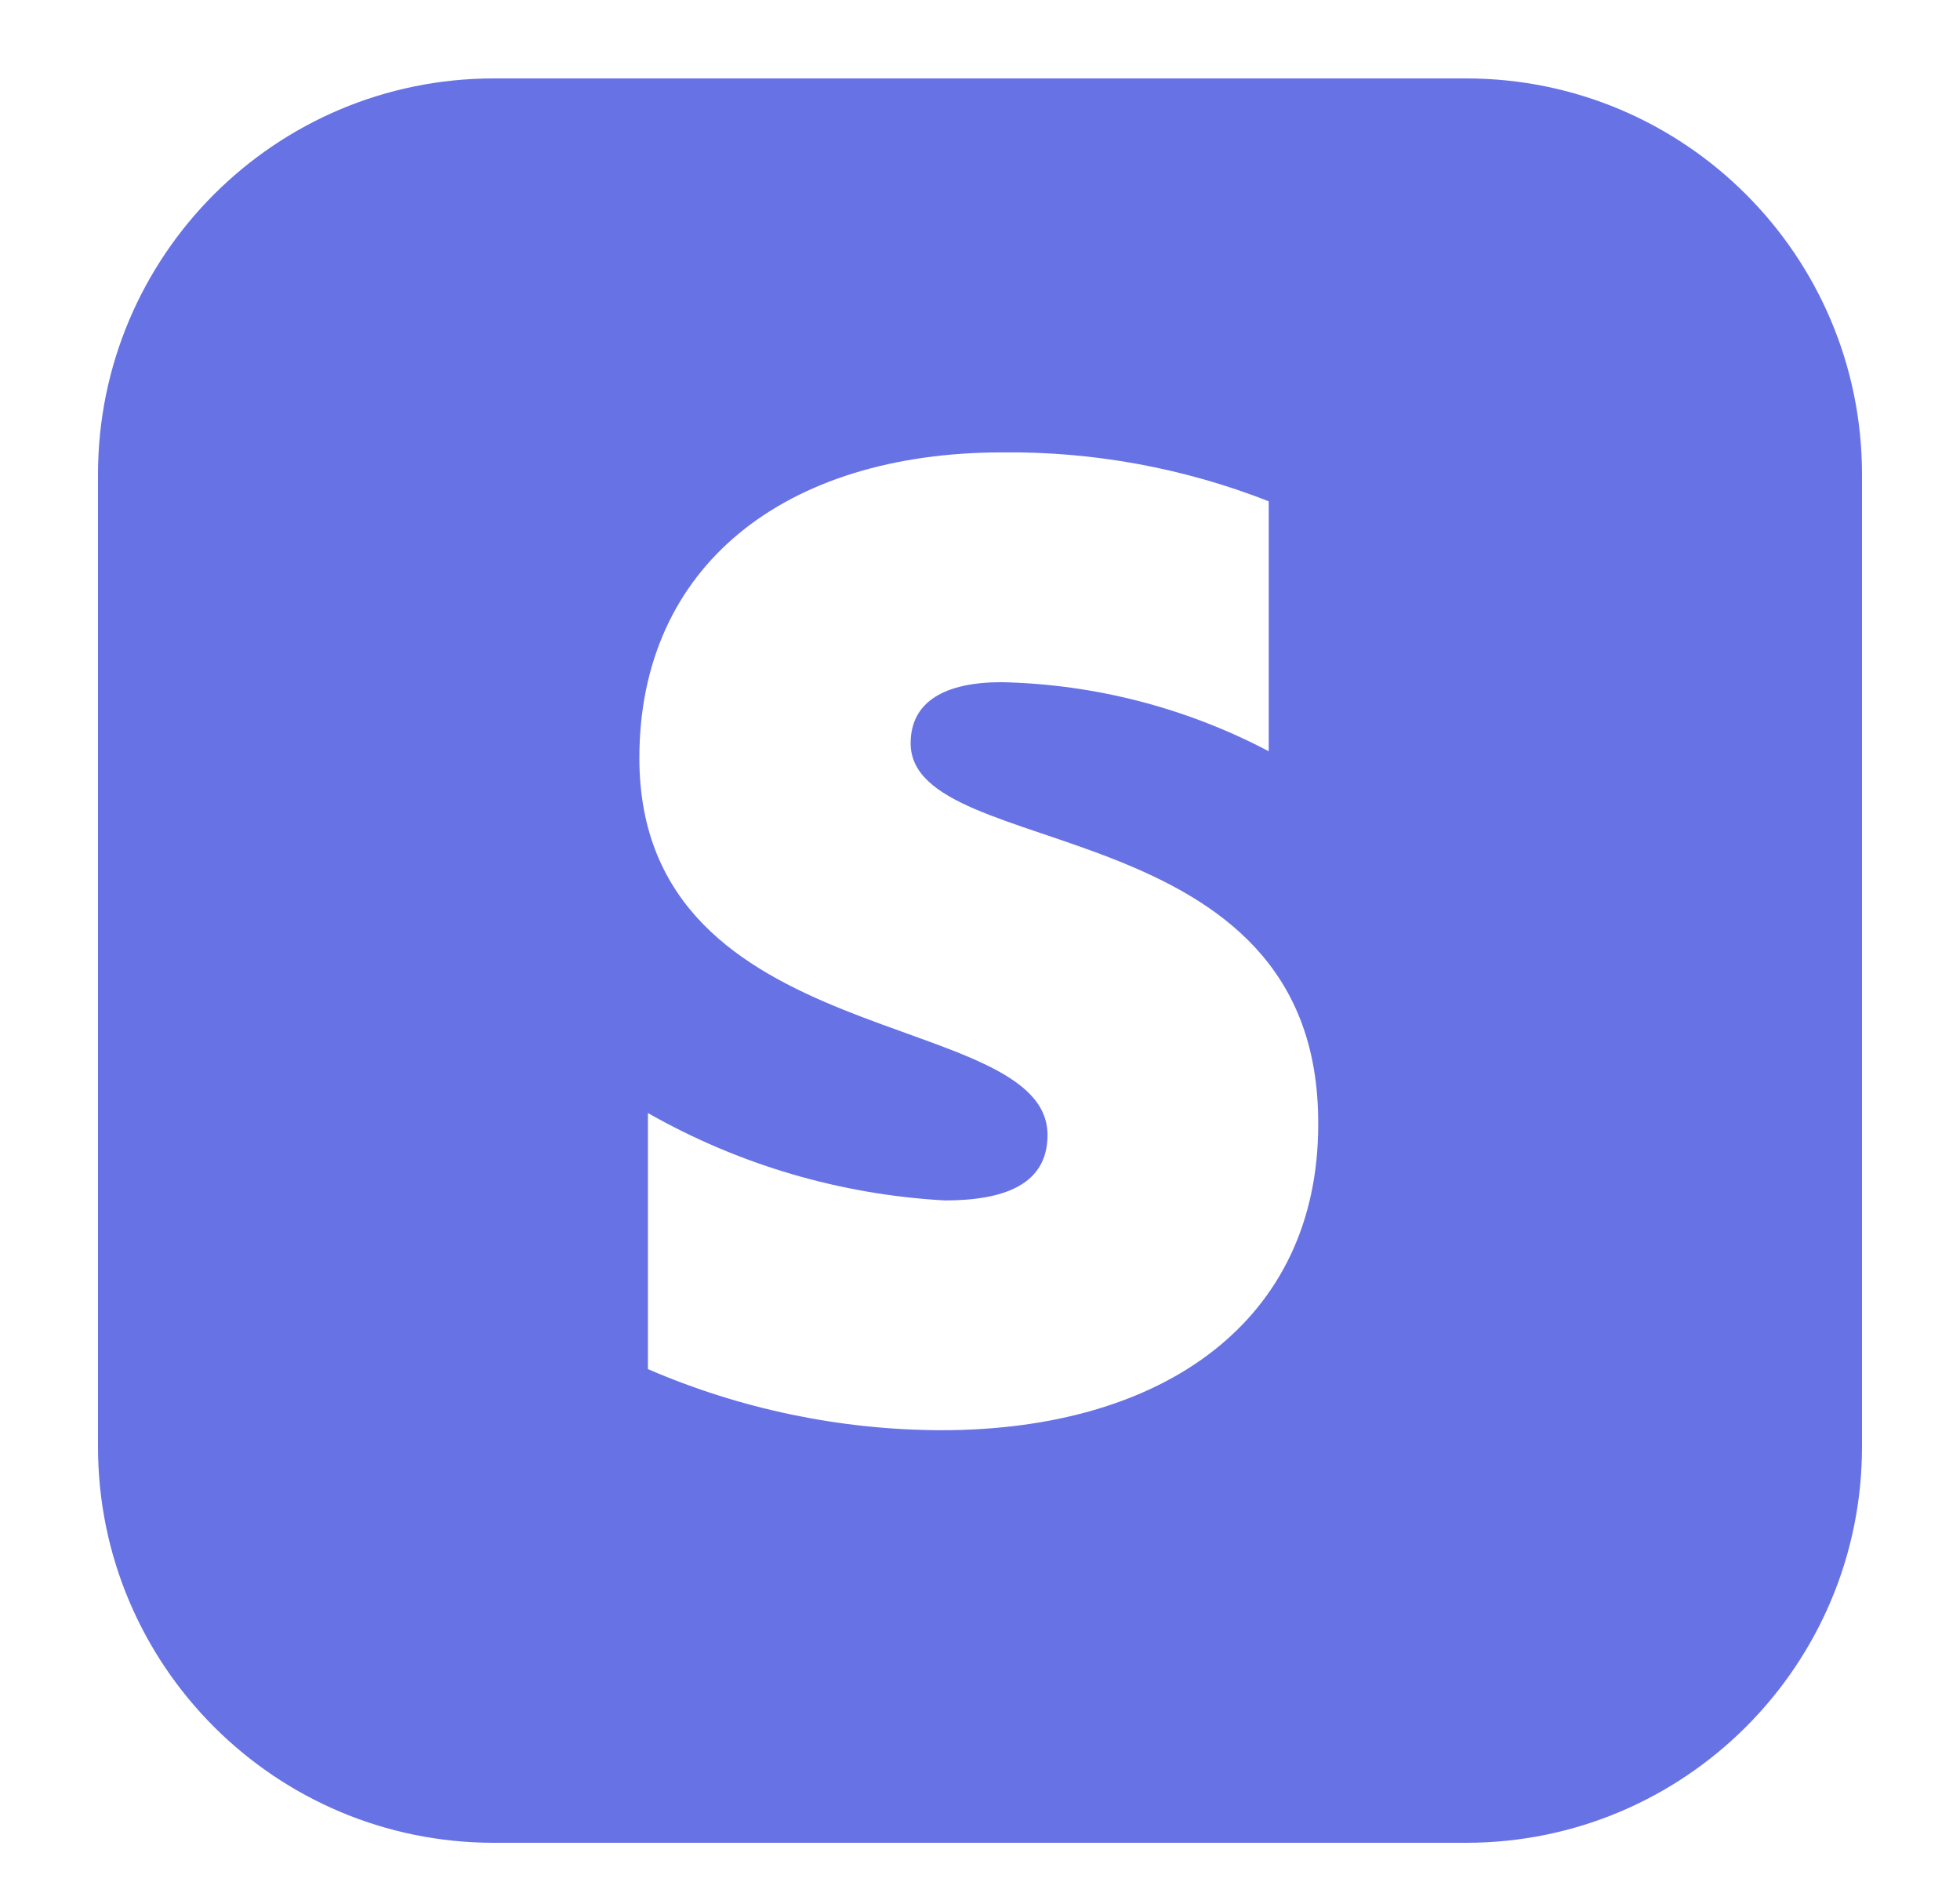
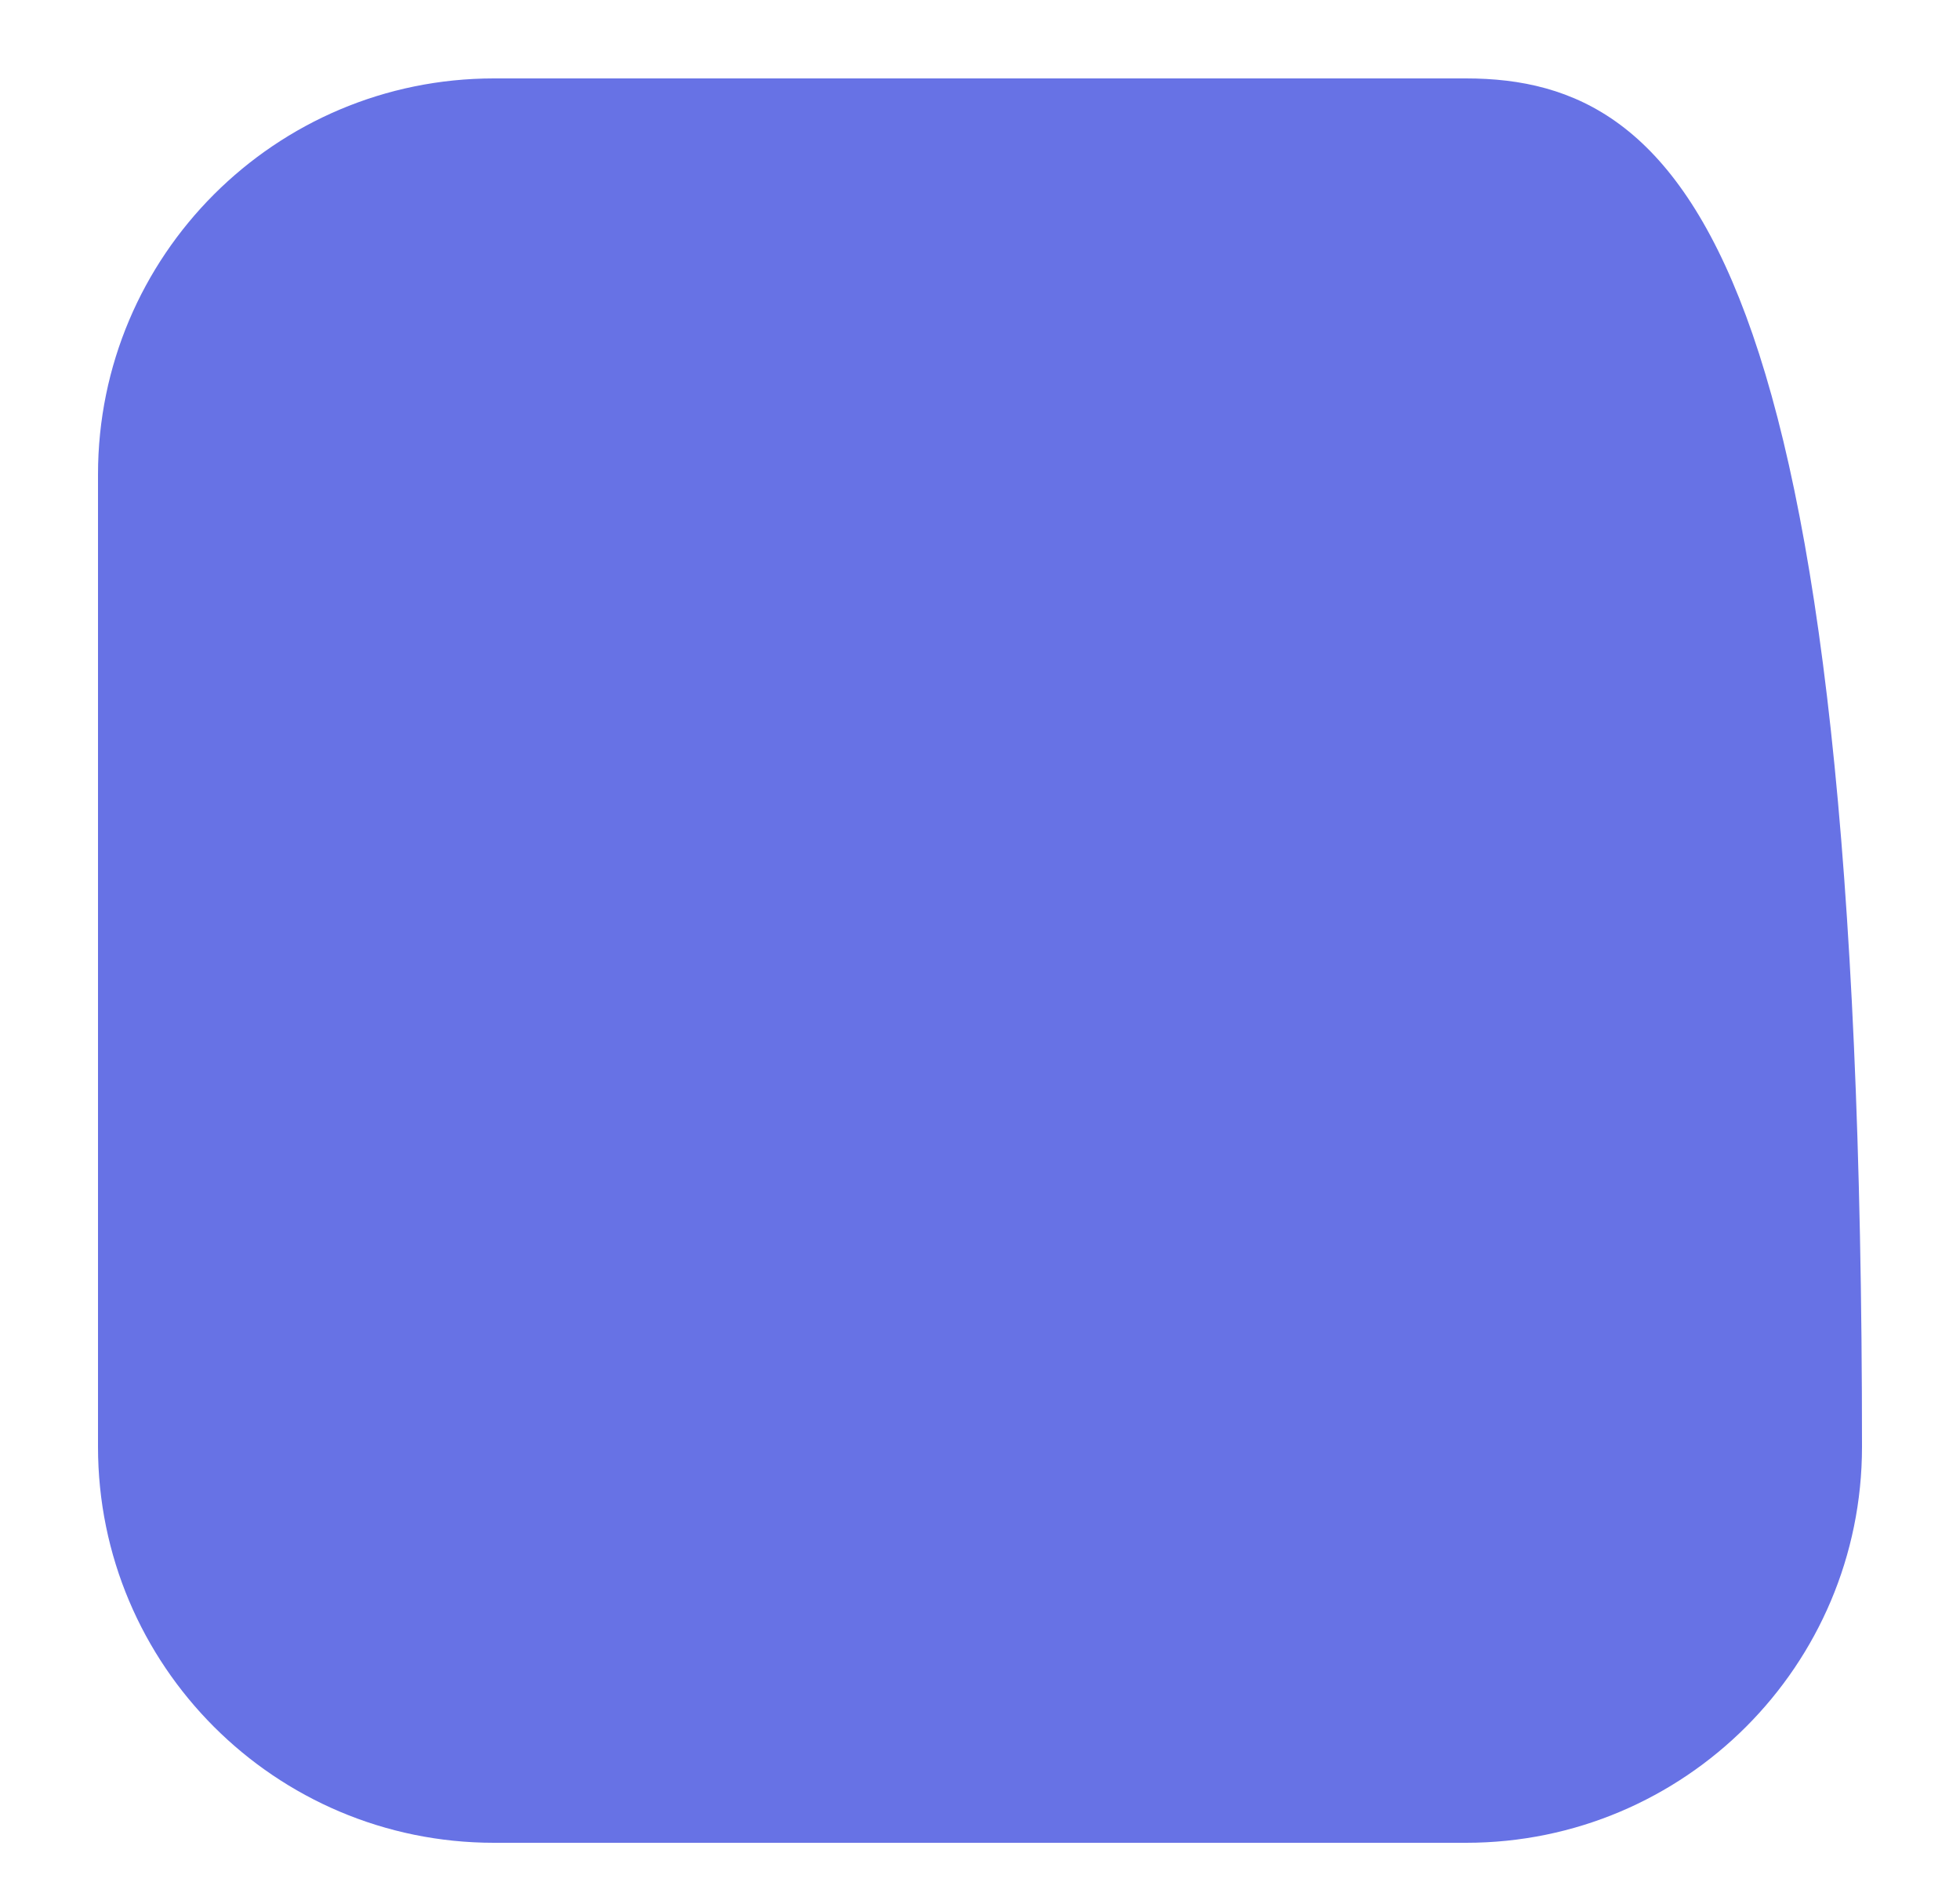
<svg xmlns="http://www.w3.org/2000/svg" width="1000" height="960" viewBox="0 0 1000 960" fill="none">
  <g filter="url(#filter0_d_11952_51)">
-     <path d="M747.991 30H252.009C140.443 30 50 120.443 50 232.009V727.991C50 839.557 140.443 930 252.009 930H747.991C859.557 930 950 839.557 950 727.991V232.009C950 120.443 859.557 30 747.991 30Z" fill="#6772E5" />
+     <path d="M747.991 30H252.009C140.443 30 50 120.443 50 232.009V727.991C50 839.557 140.443 930 252.009 930H747.991C859.557 930 950 839.557 950 727.991C950 120.443 859.557 30 747.991 30Z" fill="#6772E5" />
  </g>
-   <path fill-rule="evenodd" clip-rule="evenodd" d="M464.619 379.152C464.619 357.642 482.389 347.978 511.069 347.978C558.595 349.006 605.233 361.065 647.3 383.205V255.702C604.018 238.729 557.869 230.262 511.381 230.763C400.4 230.763 326.206 288.747 326.206 386.634C326.206 538.141 534.45 513.513 534.45 578.979C534.45 604.23 512.316 612.336 482.077 612.336C428.806 609.398 376.943 594.138 330.57 567.756V698.376C377.823 718.795 428.731 729.401 480.206 729.551C593.992 729.551 672.551 673.437 672.551 573.68C673.487 411.262 464.619 440.566 464.619 379.152V379.152Z" fill="white" />
  <defs>
    <filter id="filter0_d_11952_51" x="0" y="-10" width="1000" height="1000" filterUnits="userSpaceOnUse" color-interpolation-filters="sRGB">
      <feFlood flood-opacity="0" result="BackgroundImageFix" />
      <feColorMatrix in="SourceAlpha" type="matrix" values="0 0 0 0 0 0 0 0 0 0 0 0 0 0 0 0 0 0 127 0" result="hardAlpha" />
      <feOffset dy="10" />
      <feGaussianBlur stdDeviation="25" />
      <feComposite in2="hardAlpha" operator="out" />
      <feColorMatrix type="matrix" values="0 0 0 0 0.404 0 0 0 0 0.447 0 0 0 0 0.898 0 0 0 0.5 0" />
      <feBlend mode="normal" in2="BackgroundImageFix" result="effect1_dropShadow_11952_51" />
      <feBlend mode="normal" in="SourceGraphic" in2="effect1_dropShadow_11952_51" result="shape" />
    </filter>
  </defs>
</svg>